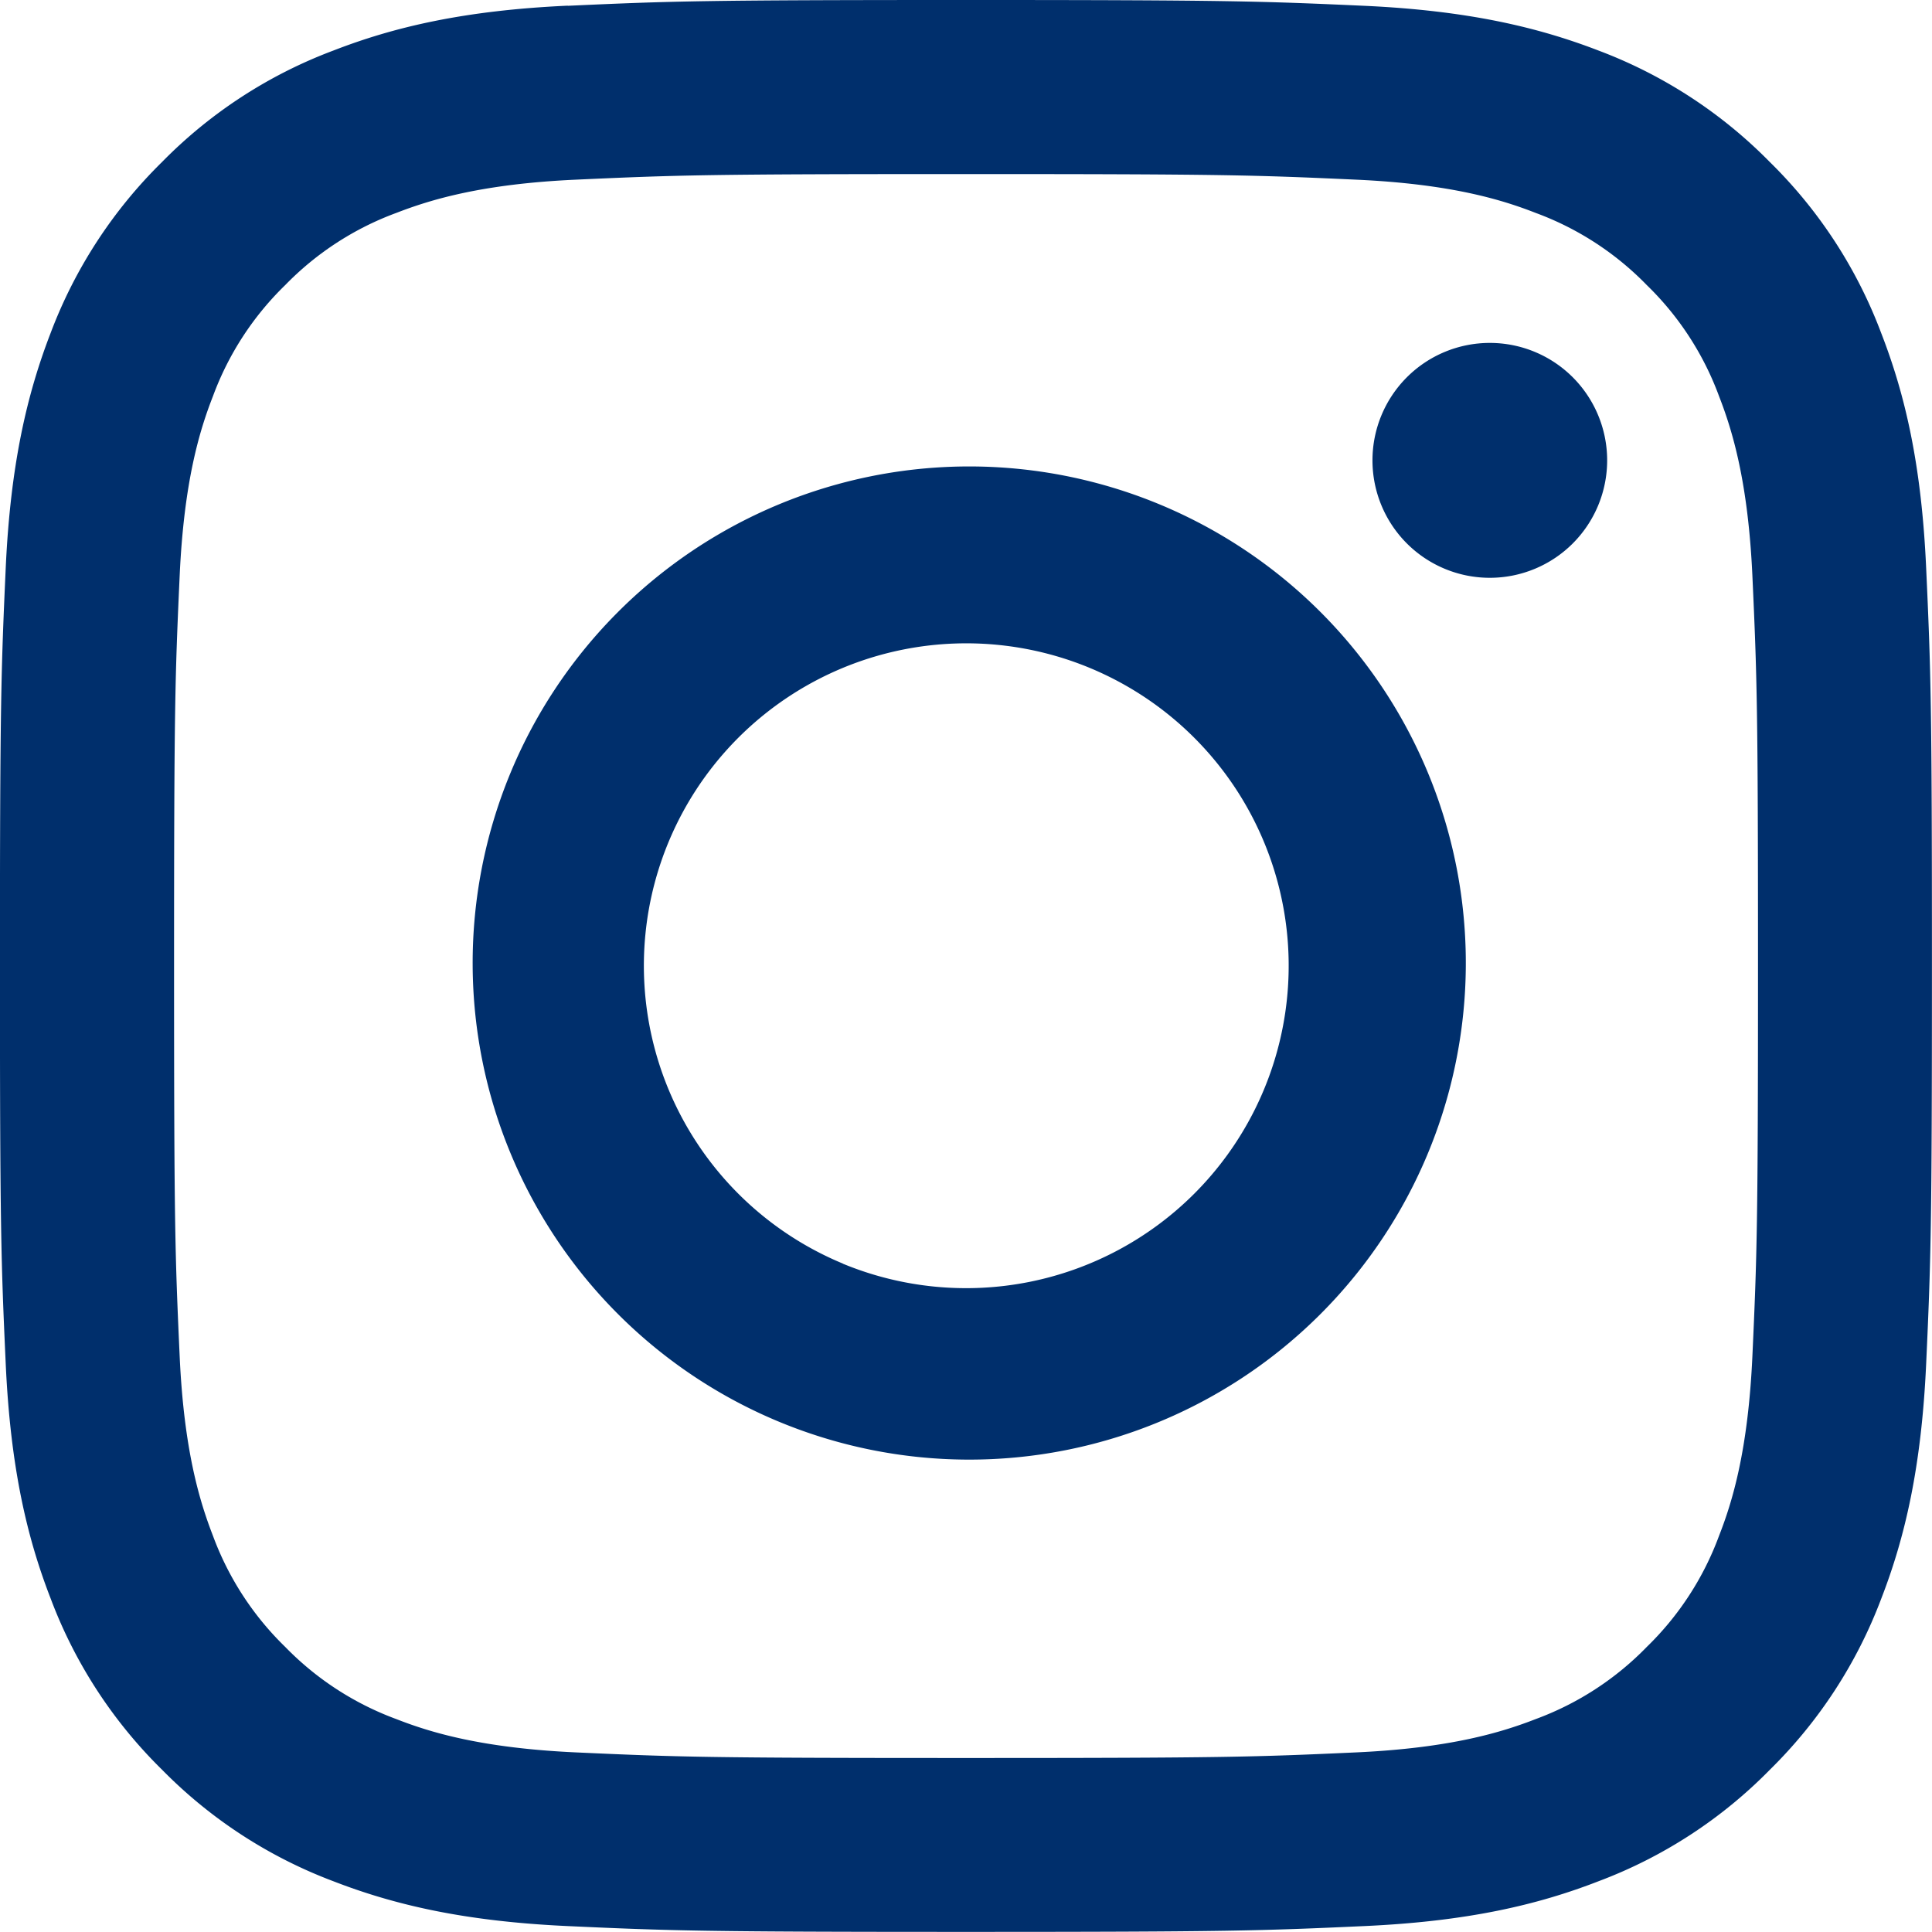
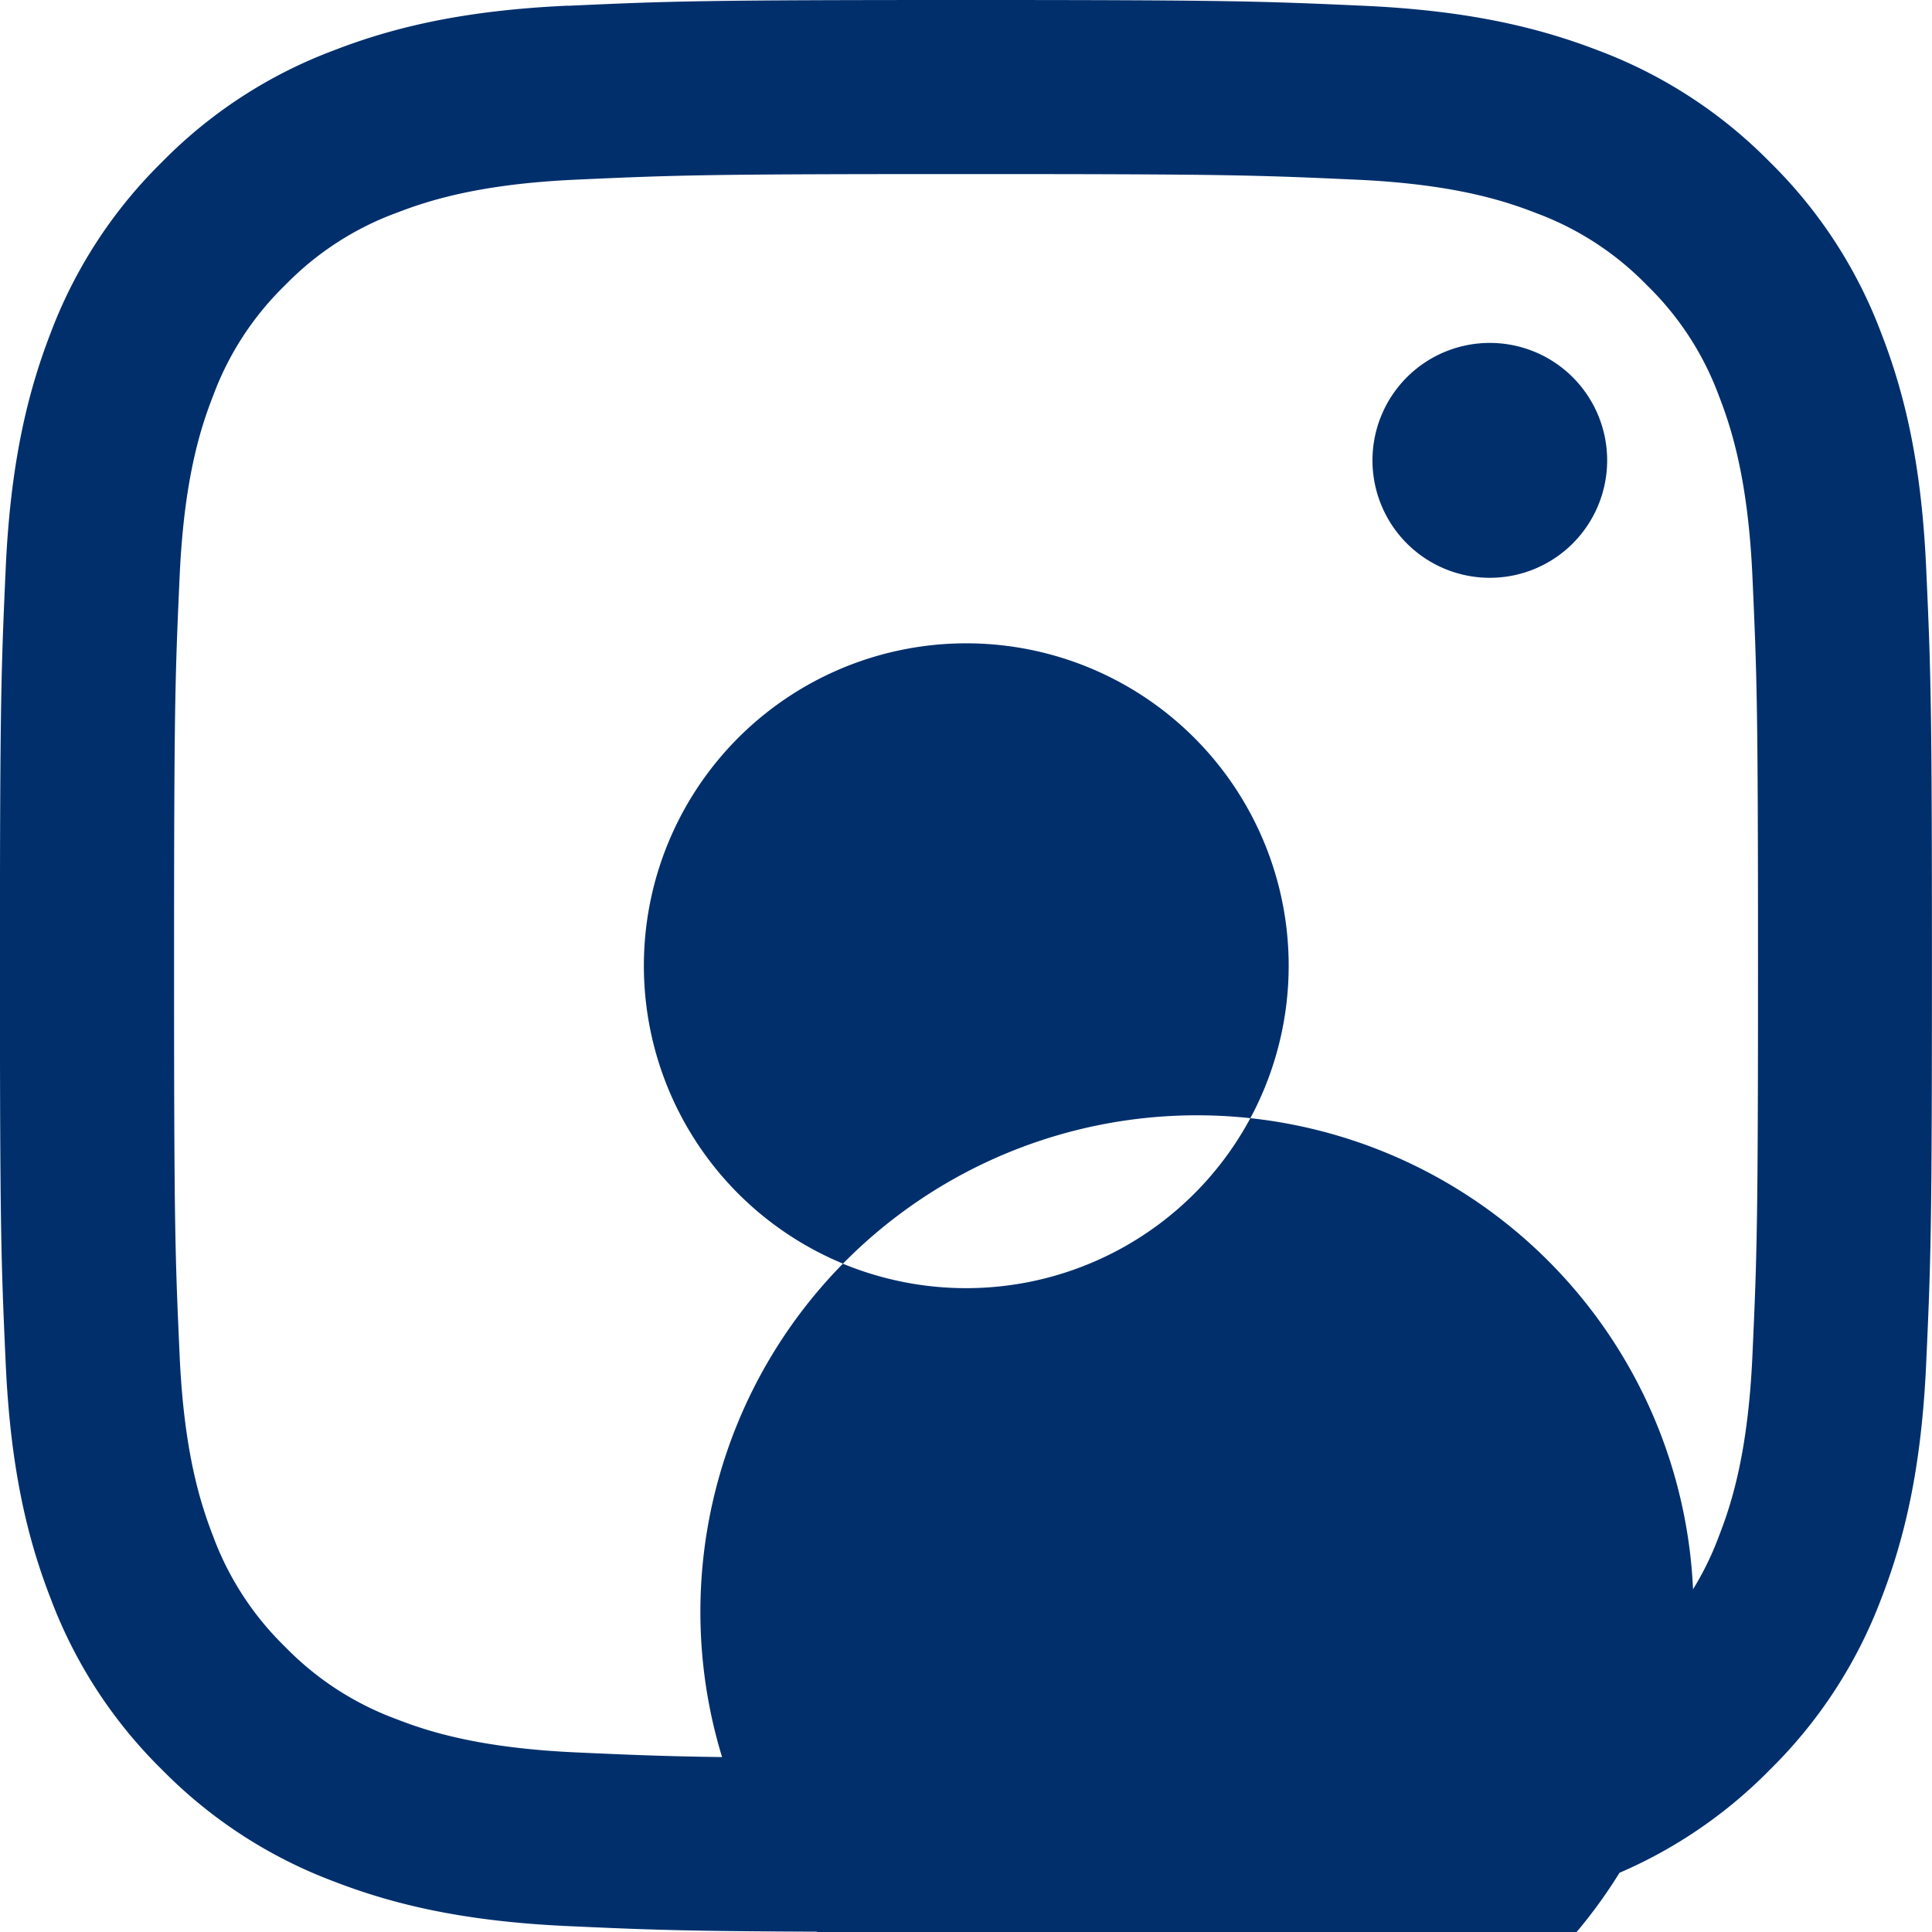
<svg xmlns="http://www.w3.org/2000/svg" width="32" height="32" viewBox="0 0 32 32">
-   <path fill="#002f6c" d="M9.404.096C11.111.018 11.655 0 16 0c4.347 0 4.89.019 6.595.096 1.703.078 2.868.35 3.886.743a7.857 7.857 0 012.833 1.845 7.826 7.826 0 011.845 2.834c.396 1.018.667 2.181.744 3.885.078 1.707.096 2.251.096 6.596s-.018 4.89-.096 6.596c-.078 1.703-.349 2.867-.744 3.885a7.857 7.857 0 01-1.845 2.833 7.83 7.83 0 01-2.834 1.845c-1.018.396-2.181.667-3.885.744-1.707.078-2.251.096-6.596.096s-4.89-.018-6.596-.096c-1.703-.078-2.867-.349-3.885-.744a7.857 7.857 0 01-2.833-1.845A7.83 7.83 0 01.84 26.479c-.396-1.018-.667-2.181-.745-3.885-.078-1.707-.096-2.25-.096-6.596s.019-4.89.096-6.595C.173 7.7.445 6.535.838 5.517a7.857 7.857 0 011.845-2.833A7.83 7.83 0 015.517.839C6.535.443 7.698.172 9.402.094zm13.062 2.88c-1.687-.077-2.194-.093-6.466-.093s-4.779.016-6.466.093c-1.559.071-2.406.332-2.971.551a4.954 4.954 0 00-1.84 1.196 4.951 4.951 0 00-1.196 1.84c-.221.564-.48 1.411-.551 2.971-.077 1.687-.093 2.194-.093 6.466s.016 4.779.093 6.466c.071 1.559.332 2.406.551 2.971a4.954 4.954 0 001.196 1.84c.516.531 1.145.94 1.84 1.196.564.221 1.411.48 2.971.552 1.687.077 2.193.093 6.466.093s4.779-.016 6.466-.093c1.559-.072 2.406-.332 2.971-.552a4.954 4.954 0 001.84-1.196 4.954 4.954 0 001.196-1.84c.221-.564.48-1.411.552-2.971.077-1.687.093-2.194.093-6.466s-.016-4.779-.093-6.466c-.072-1.559-.332-2.406-.552-2.971a4.94 4.94 0 00-1.196-1.84 4.951 4.951 0 00-1.84-1.196c-.564-.221-1.411-.48-2.971-.551zm-8.505 17.955a5.345 5.345 0 005.818-1.158 5.34 5.34 0 10-5.818 1.156zm-3.772-10.747a8.225 8.225 0 1111.632 11.631 8.225 8.225 0 01-11.632-11.631zM26.051 9a1.947 1.947 0 000-2.75 1.943 1.943 0 00-2.75 0 1.947 1.947 0 000 2.75 1.943 1.943 0 002.75 0z" />
+   <path fill="#002f6c" d="M9.404.096C11.111.018 11.655 0 16 0c4.347 0 4.89.019 6.595.096 1.703.078 2.868.35 3.886.743a7.857 7.857 0 012.833 1.845 7.826 7.826 0 011.845 2.834c.396 1.018.667 2.181.744 3.885.078 1.707.096 2.251.096 6.596s-.018 4.89-.096 6.596c-.078 1.703-.349 2.867-.744 3.885a7.857 7.857 0 01-1.845 2.833 7.83 7.83 0 01-2.834 1.845c-1.018.396-2.181.667-3.885.744-1.707.078-2.251.096-6.596.096s-4.89-.018-6.596-.096c-1.703-.078-2.867-.349-3.885-.744a7.857 7.857 0 01-2.833-1.845A7.83 7.83 0 01.84 26.479c-.396-1.018-.667-2.181-.745-3.885-.078-1.707-.096-2.25-.096-6.596s.019-4.89.096-6.595C.173 7.7.445 6.535.838 5.517a7.857 7.857 0 011.845-2.833A7.83 7.83 0 015.517.839C6.535.443 7.698.172 9.402.094zm13.062 2.88c-1.687-.077-2.194-.093-6.466-.093s-4.779.016-6.466.093c-1.559.071-2.406.332-2.971.551a4.954 4.954 0 00-1.84 1.196 4.951 4.951 0 00-1.196 1.84c-.221.564-.48 1.411-.551 2.971-.077 1.687-.093 2.194-.093 6.466s.016 4.779.093 6.466c.071 1.559.332 2.406.551 2.971a4.954 4.954 0 001.196 1.84c.516.531 1.145.94 1.84 1.196.564.221 1.411.48 2.971.552 1.687.077 2.193.093 6.466.093s4.779-.016 6.466-.093c1.559-.072 2.406-.332 2.971-.552a4.954 4.954 0 001.84-1.196 4.954 4.954 0 001.196-1.84c.221-.564.48-1.411.552-2.971.077-1.687.093-2.194.093-6.466s-.016-4.779-.093-6.466c-.072-1.559-.332-2.406-.552-2.971a4.94 4.94 0 00-1.196-1.84 4.951 4.951 0 00-1.84-1.196c-.564-.221-1.411-.48-2.971-.551zm-8.505 17.955a5.345 5.345 0 005.818-1.158 5.34 5.34 0 10-5.818 1.156za8.225 8.225 0 1111.632 11.631 8.225 8.225 0 01-11.632-11.631zM26.051 9a1.947 1.947 0 000-2.75 1.943 1.943 0 00-2.75 0 1.947 1.947 0 000 2.75 1.943 1.943 0 002.75 0z" />
</svg>